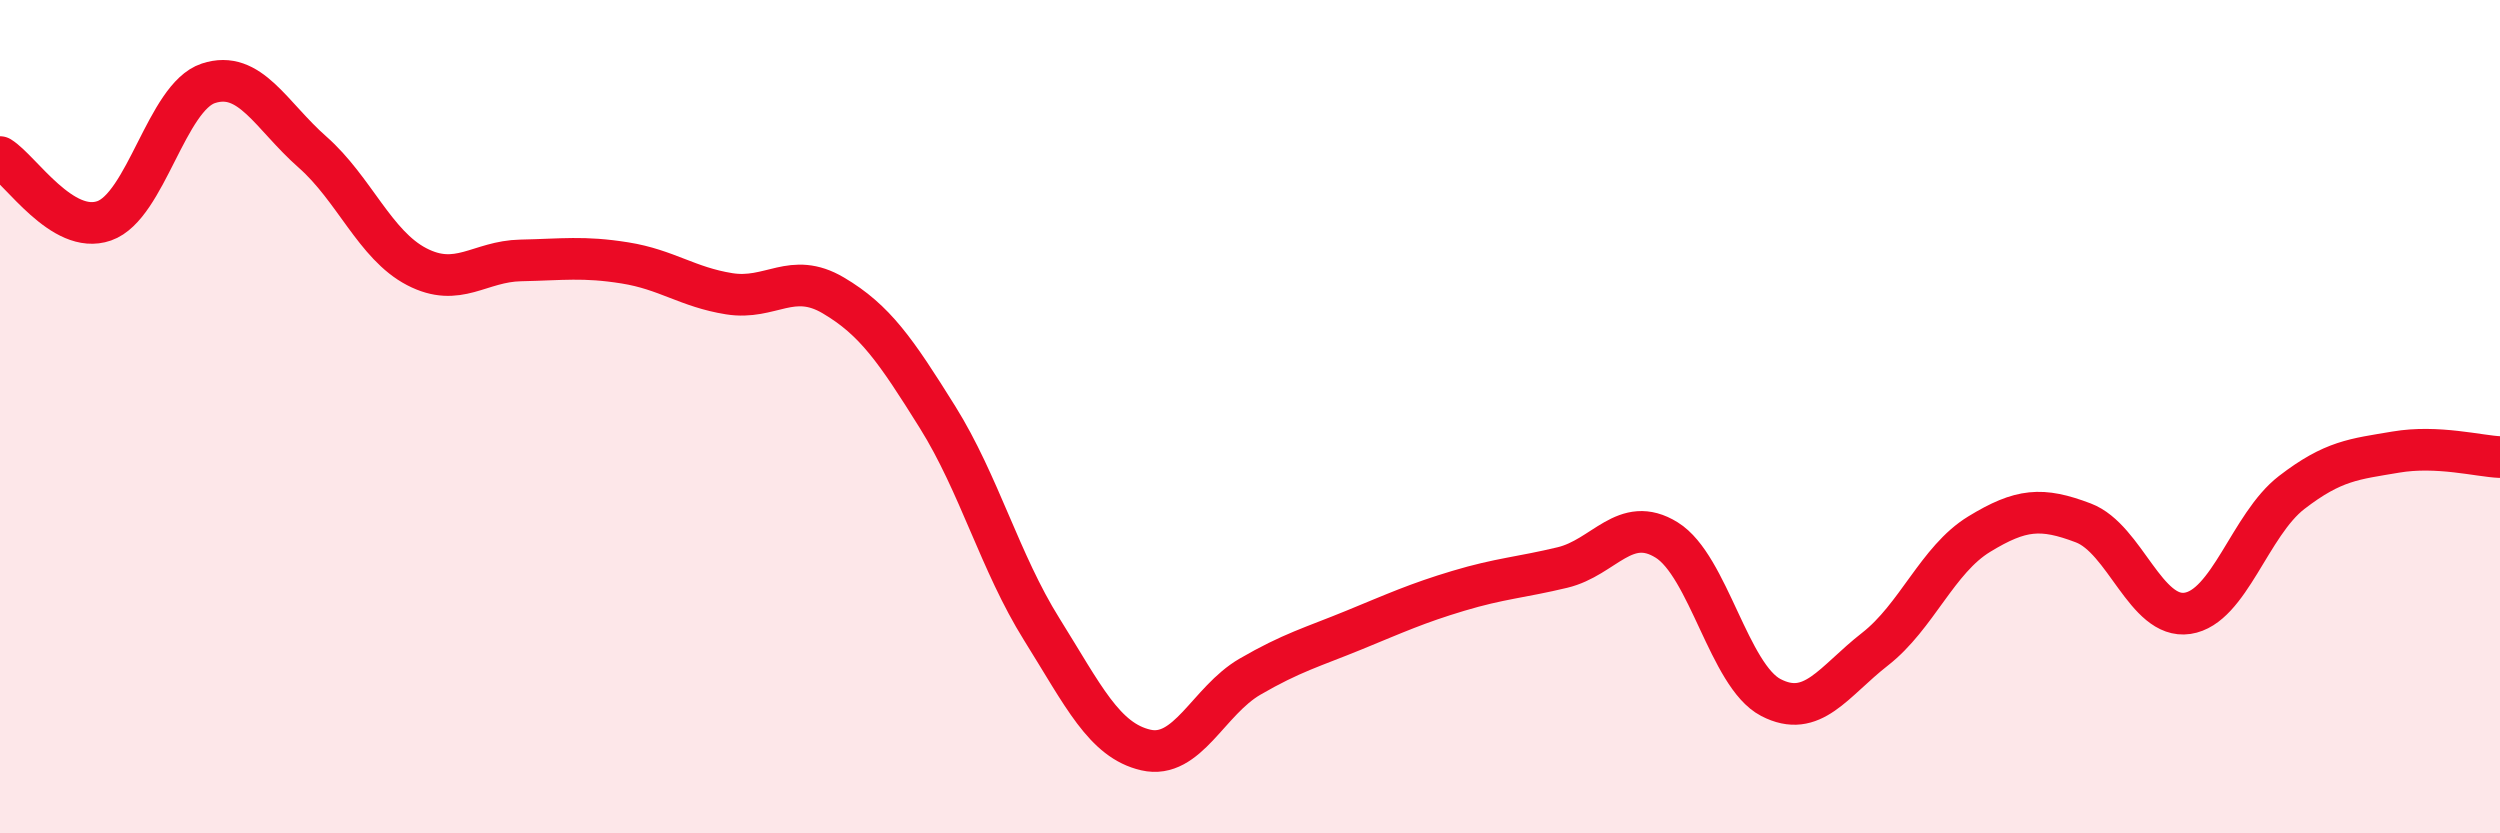
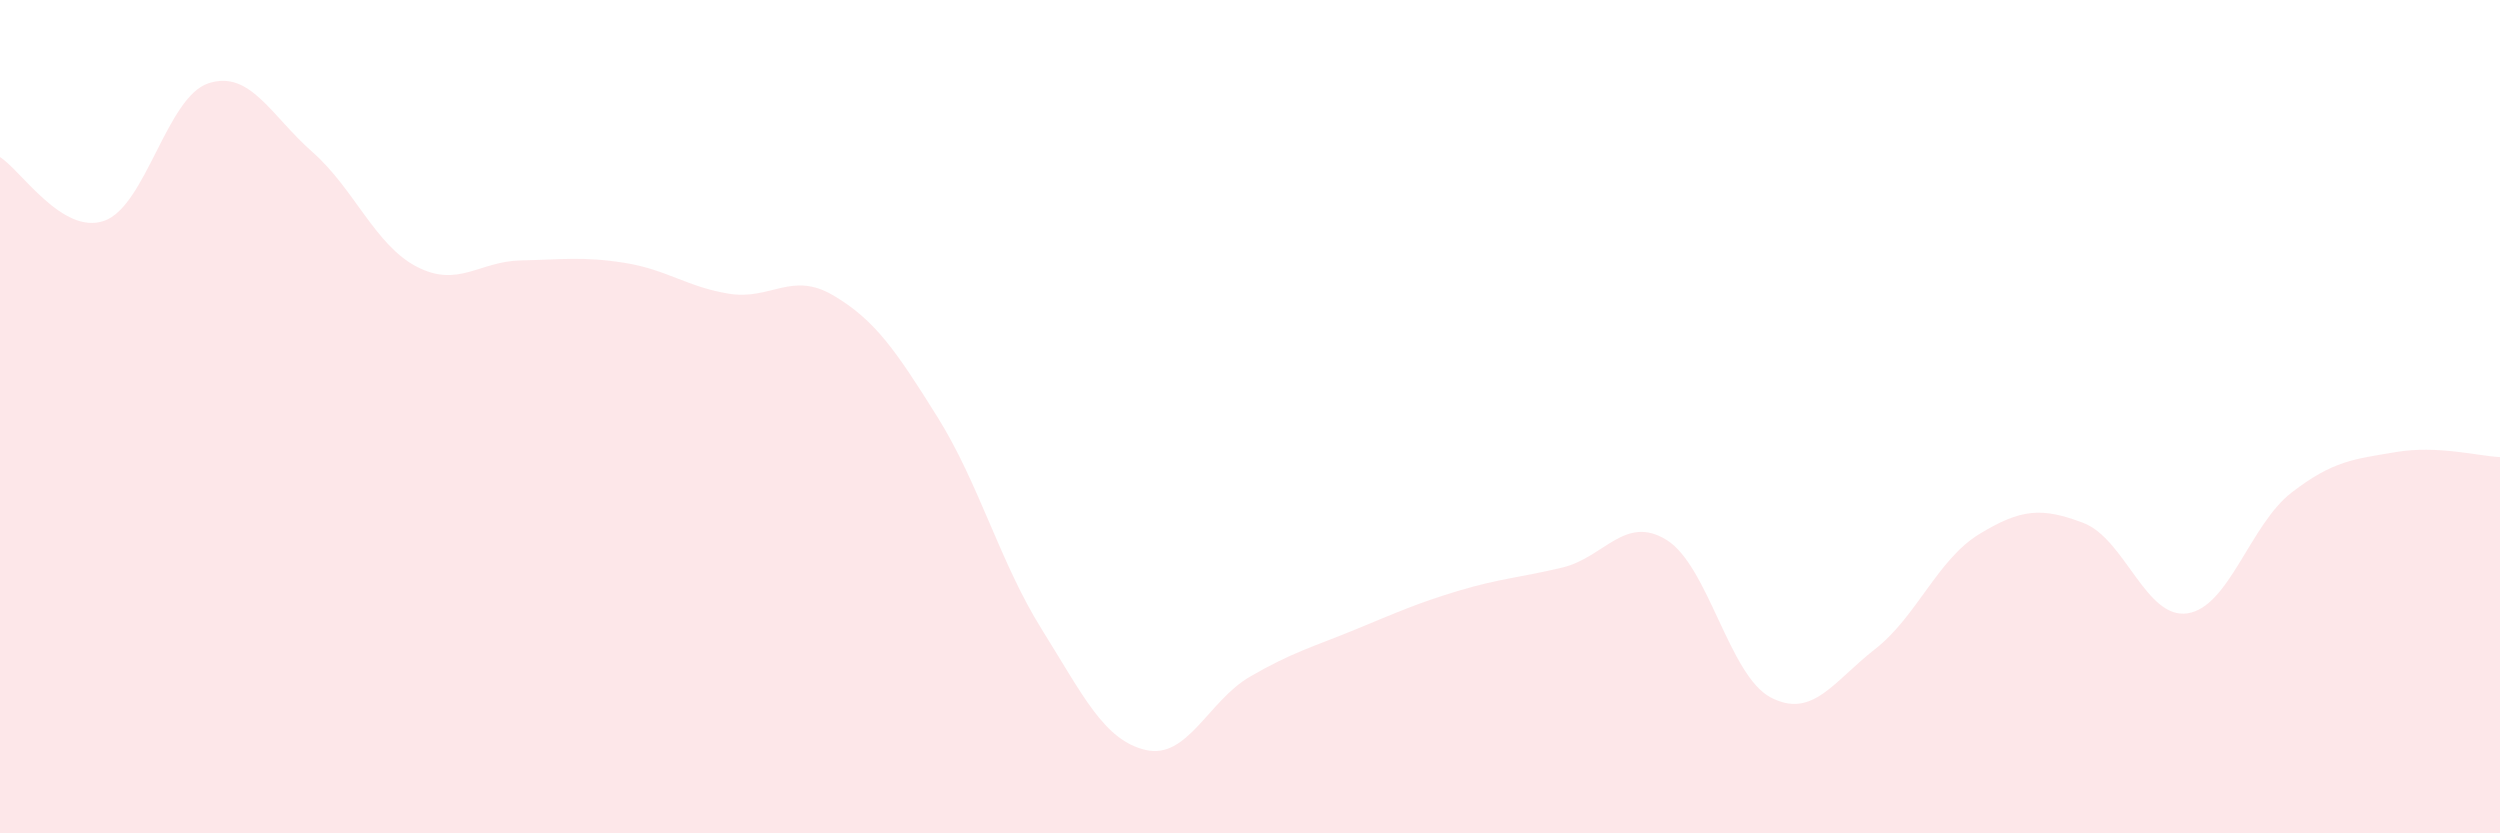
<svg xmlns="http://www.w3.org/2000/svg" width="60" height="20" viewBox="0 0 60 20">
  <path d="M 0,3.77 C 0.5,4.08 1.5,5.65 2.5,5.3 C 3.5,4.95 4,2.33 5,2 C 6,1.67 6.5,2.77 7.5,3.65 C 8.5,4.53 9,5.88 10,6.4 C 11,6.92 11.5,6.27 12.5,6.25 C 13.5,6.23 14,6.15 15,6.31 C 16,6.47 16.5,6.89 17.5,7.05 C 18.5,7.21 19,6.5 20,7.09 C 21,7.68 21.5,8.41 22.5,10.01 C 23.5,11.61 24,13.5 25,15.1 C 26,16.7 26.5,17.77 27.5,18 C 28.5,18.23 29,16.82 30,16.24 C 31,15.66 31.5,15.53 32.5,15.12 C 33.5,14.71 34,14.48 35,14.18 C 36,13.88 36.5,13.86 37.5,13.62 C 38.5,13.38 39,12.34 40,12.96 C 41,13.58 41.5,16.22 42.5,16.74 C 43.5,17.26 44,16.36 45,15.58 C 46,14.8 46.5,13.43 47.5,12.82 C 48.5,12.21 49,12.17 50,12.55 C 51,12.93 51.5,14.87 52.5,14.72 C 53.5,14.57 54,12.59 55,11.82 C 56,11.05 56.5,11.02 57.5,10.85 C 58.5,10.68 59.5,10.95 60,10.97L60 20L0 20Z" fill="#EB0A25" opacity="0.1" stroke-linecap="round" stroke-linejoin="round" />
-   <path d="M 0,3.77 C 0.5,4.08 1.5,5.65 2.5,5.3 C 3.5,4.95 4,2.33 5,2 C 6,1.67 6.5,2.77 7.5,3.65 C 8.5,4.53 9,5.88 10,6.4 C 11,6.92 11.5,6.27 12.5,6.25 C 13.5,6.23 14,6.15 15,6.31 C 16,6.47 16.5,6.89 17.5,7.05 C 18.5,7.21 19,6.5 20,7.09 C 21,7.68 21.5,8.41 22.5,10.01 C 23.5,11.61 24,13.5 25,15.1 C 26,16.7 26.5,17.77 27.5,18 C 28.5,18.23 29,16.82 30,16.24 C 31,15.66 31.5,15.53 32.5,15.12 C 33.5,14.71 34,14.48 35,14.18 C 36,13.88 36.5,13.86 37.5,13.62 C 38.5,13.38 39,12.34 40,12.96 C 41,13.58 41.5,16.22 42.5,16.74 C 43.5,17.26 44,16.36 45,15.58 C 46,14.8 46.5,13.43 47.5,12.82 C 48.5,12.21 49,12.17 50,12.55 C 51,12.93 51.5,14.87 52.5,14.72 C 53.5,14.57 54,12.59 55,11.82 C 56,11.05 56.5,11.02 57.5,10.85 C 58.5,10.68 59.5,10.95 60,10.97" stroke="#EB0A25" stroke-width="1" fill="none" stroke-linecap="round" stroke-linejoin="round" />
</svg>